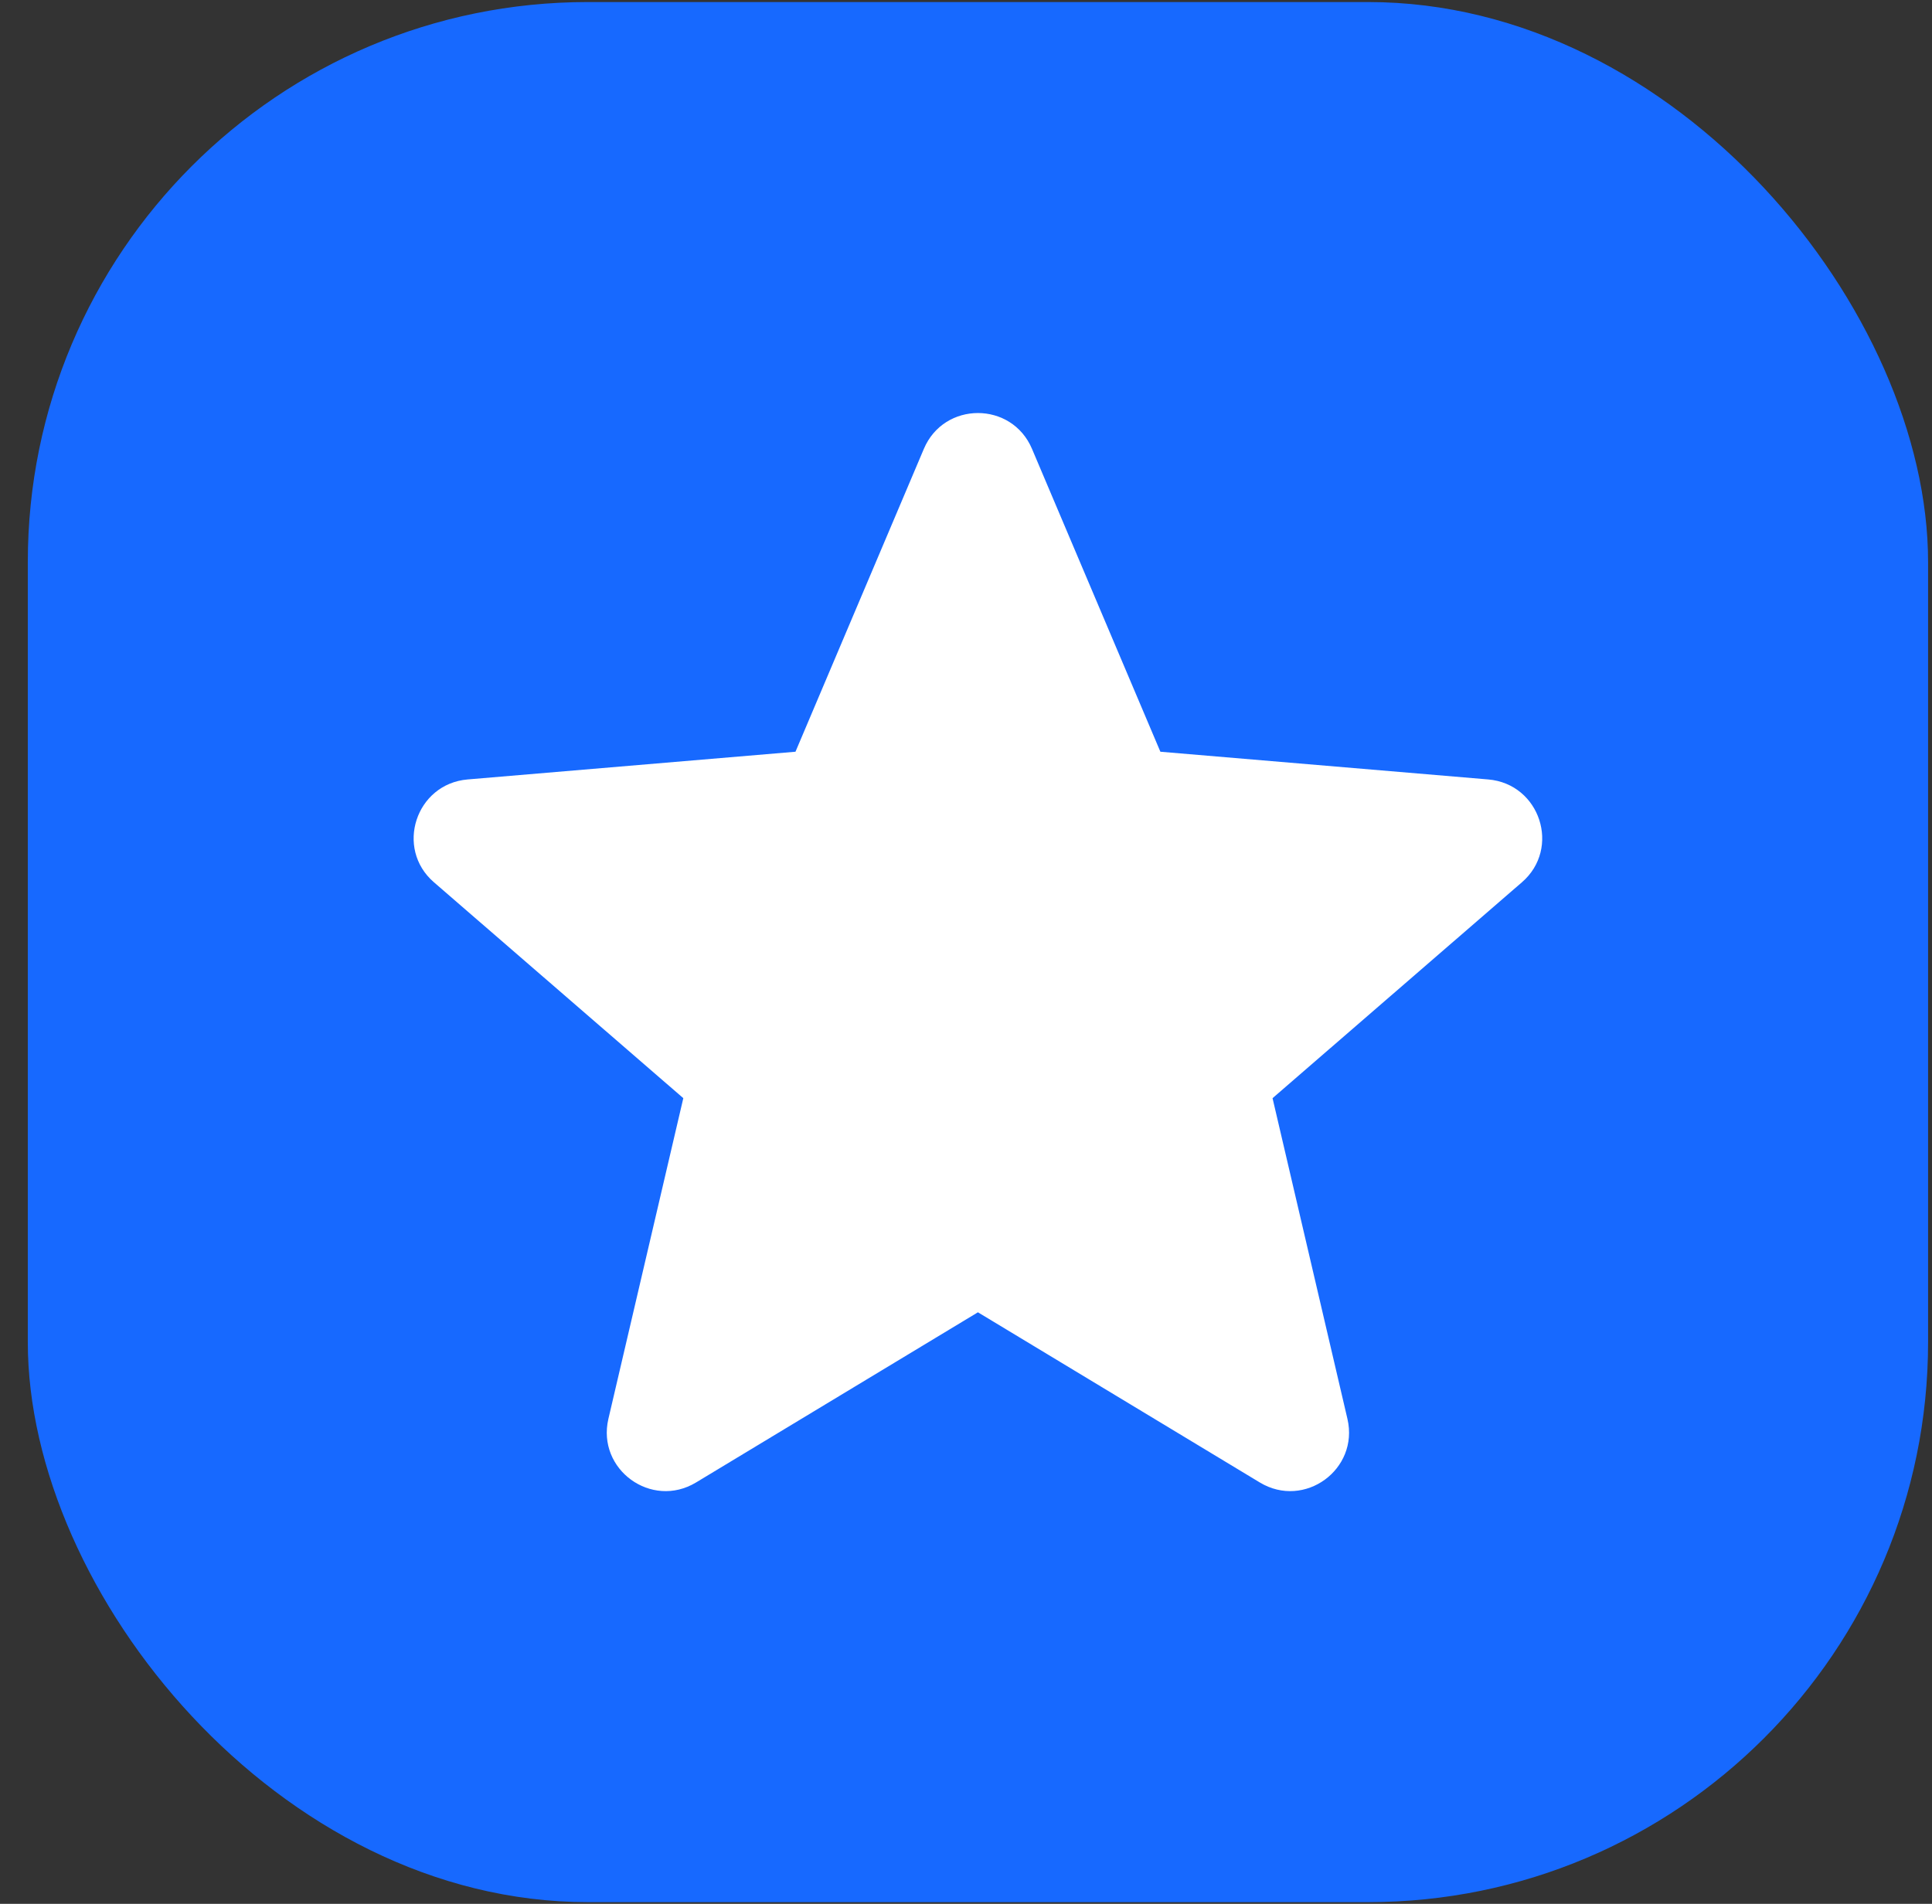
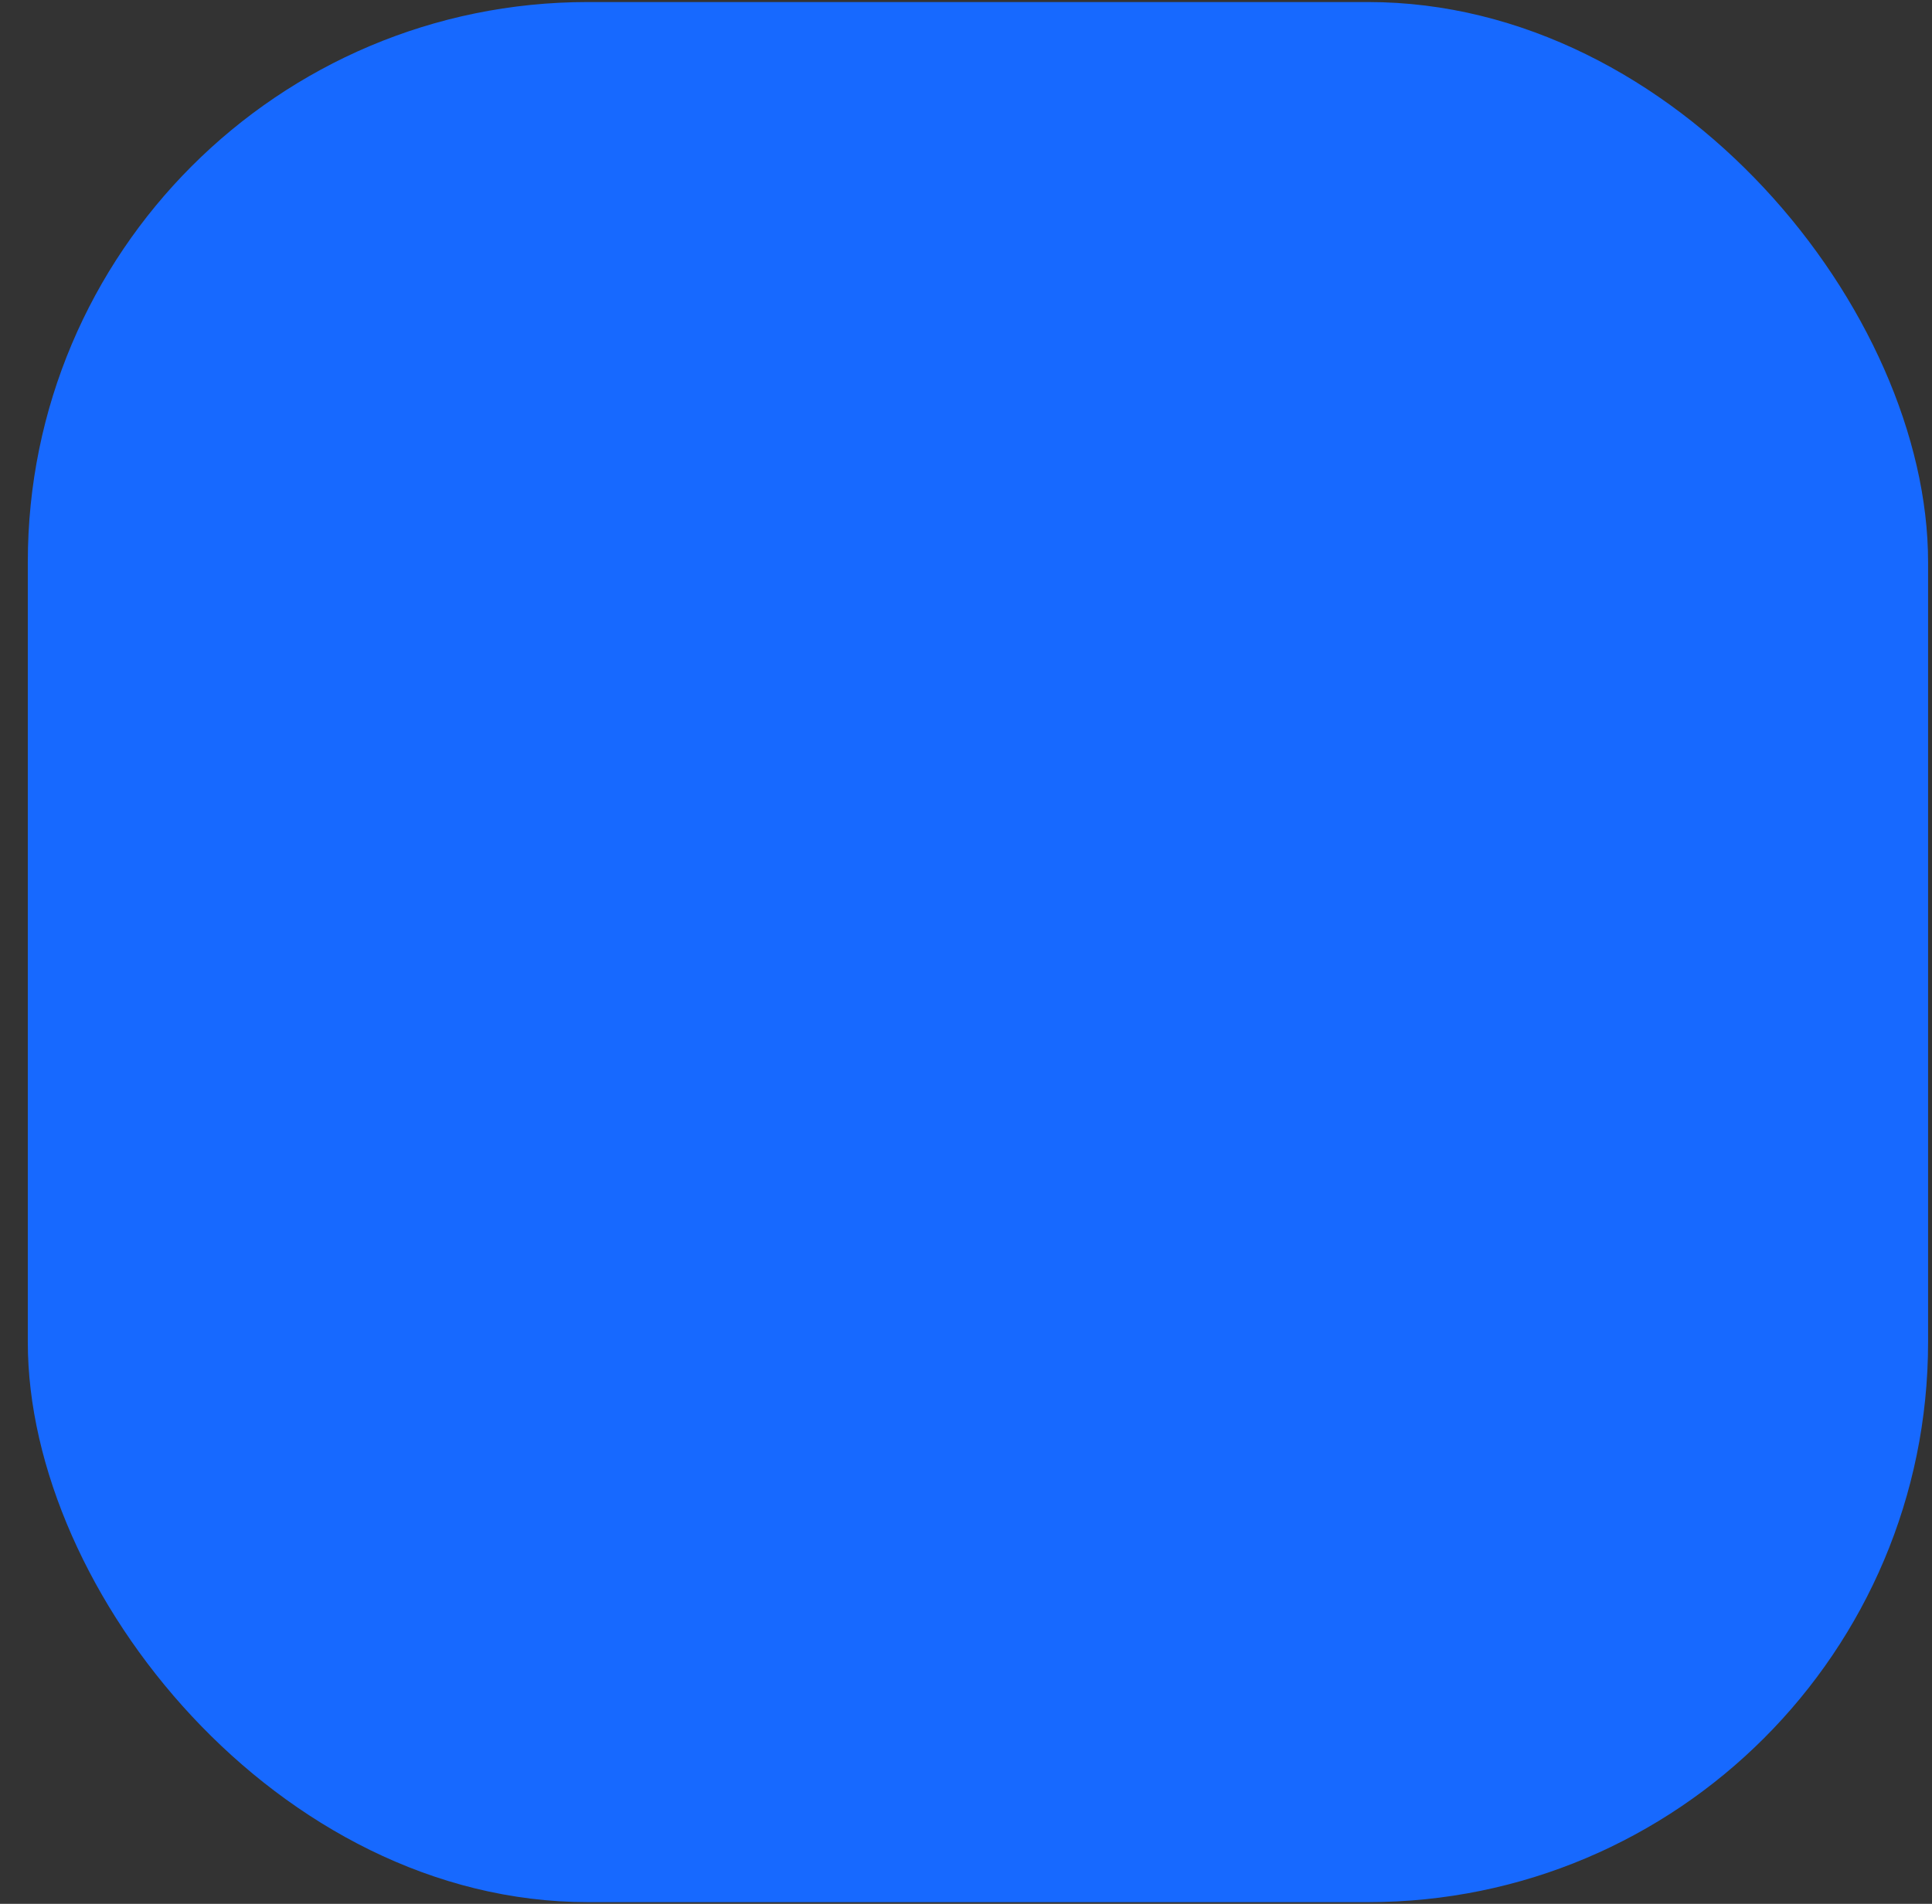
<svg xmlns="http://www.w3.org/2000/svg" width="69" height="68" viewBox="0 0 69 68" fill="none">
  <rect x="0" y="0" width="69" height="68" fill="#333333" stroke="none" />
  <rect x="0.993" y="0.073" width="67.867" height="67.867" rx="20" fill="#1769FF" />
-   <path d="M34.926 46.872L44.996 52.952C46.588 53.91 48.543 52.485 48.123 50.68L45.448 39.224L54.354 31.513C55.755 30.302 55.003 27.998 53.151 27.84L41.442 26.85L36.858 16.035C36.137 14.325 33.715 14.325 32.994 16.035L28.41 26.85L16.701 27.84C14.849 27.998 14.097 30.302 15.498 31.513L24.404 39.224L21.728 50.68C21.309 52.485 23.264 53.91 24.856 52.952L34.926 46.872Z" fill="white" />
</svg>